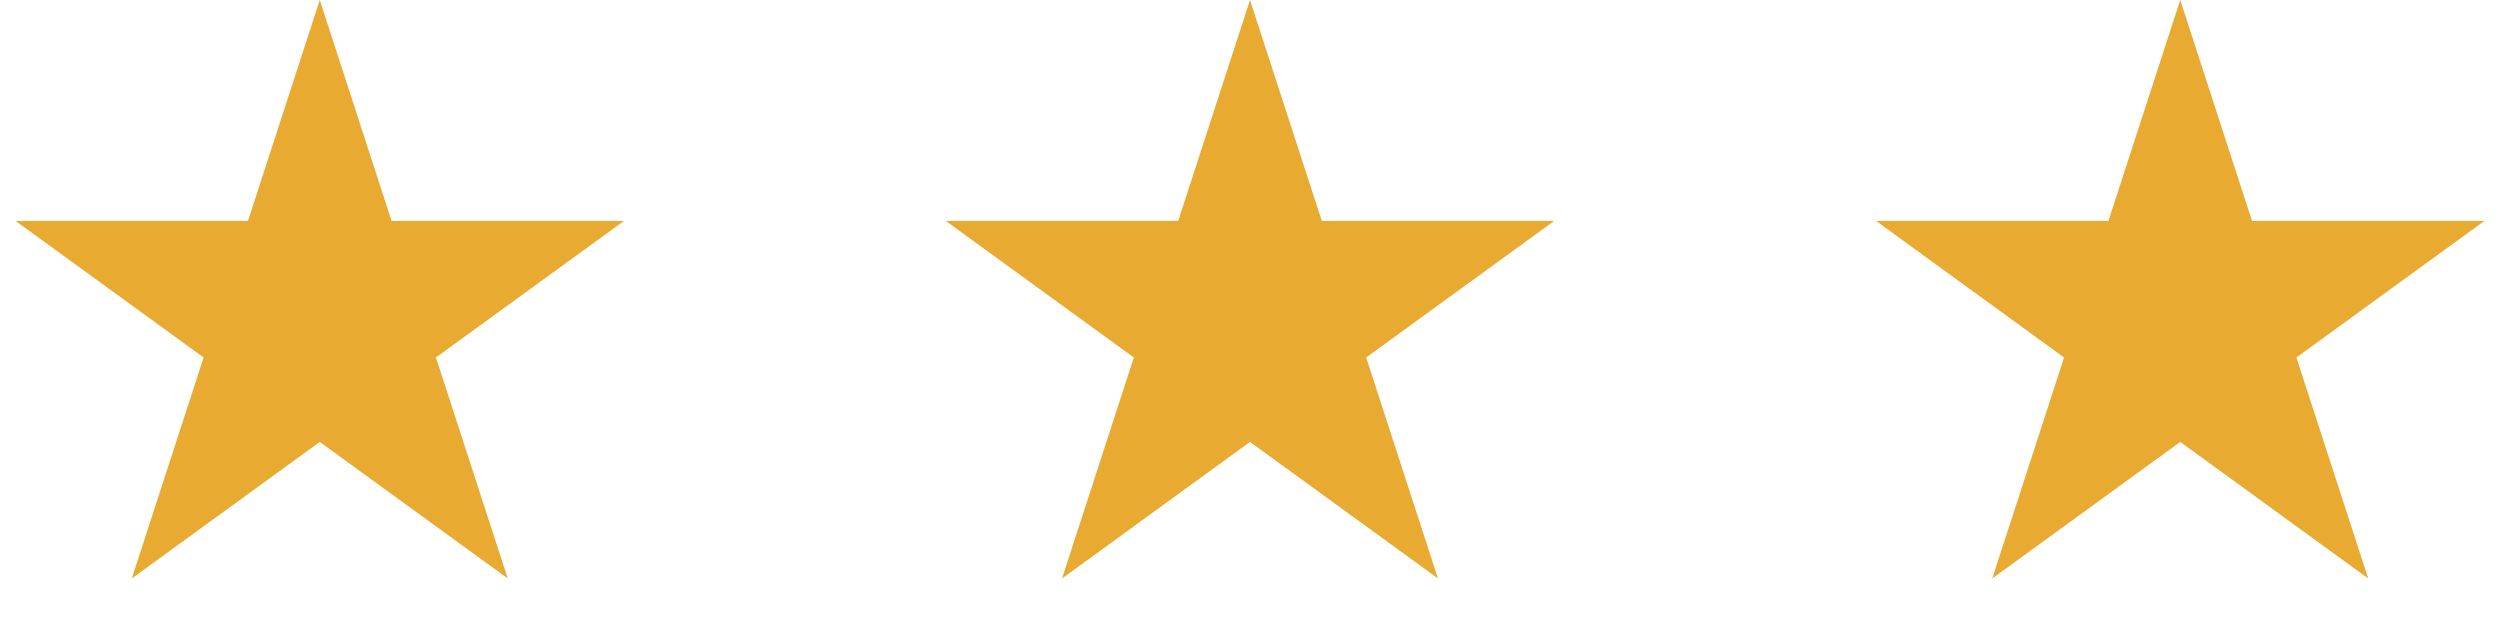
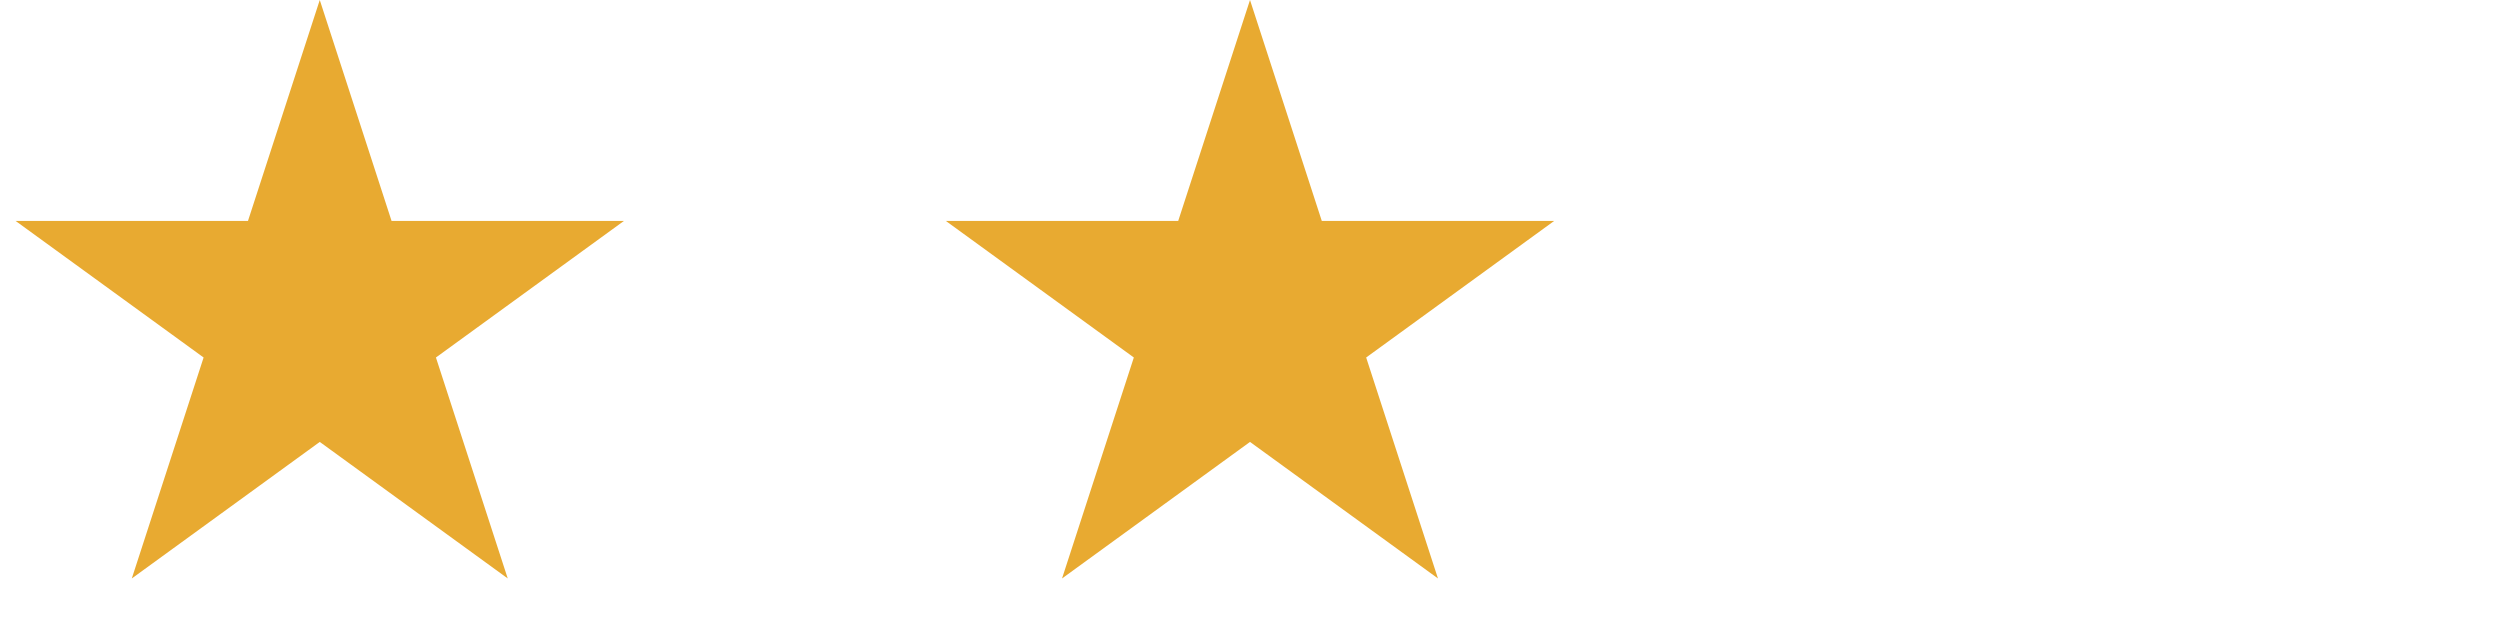
<svg xmlns="http://www.w3.org/2000/svg" width="86" height="22" viewBox="0 0 86 22" fill="none">
-   <path d="M75 0L77.47 7.601H85.462L78.996 12.298L81.466 19.899L75 15.202L68.534 19.899L71.004 12.298L64.538 7.601H72.53L75 0Z" fill="#E8AA31" />
  <path d="M43 0L45.47 7.601H53.462L46.996 12.298L49.466 19.899L43 15.202L36.534 19.899L39.004 12.298L32.538 7.601H40.53L43 0Z" fill="#E8AA31" />
  <path d="M11 0L13.47 7.601H21.462L14.996 12.298L17.466 19.899L11 15.202L4.534 19.899L7.004 12.298L0.538 7.601H8.53L11 0Z" fill="#E8AA31" />
</svg>